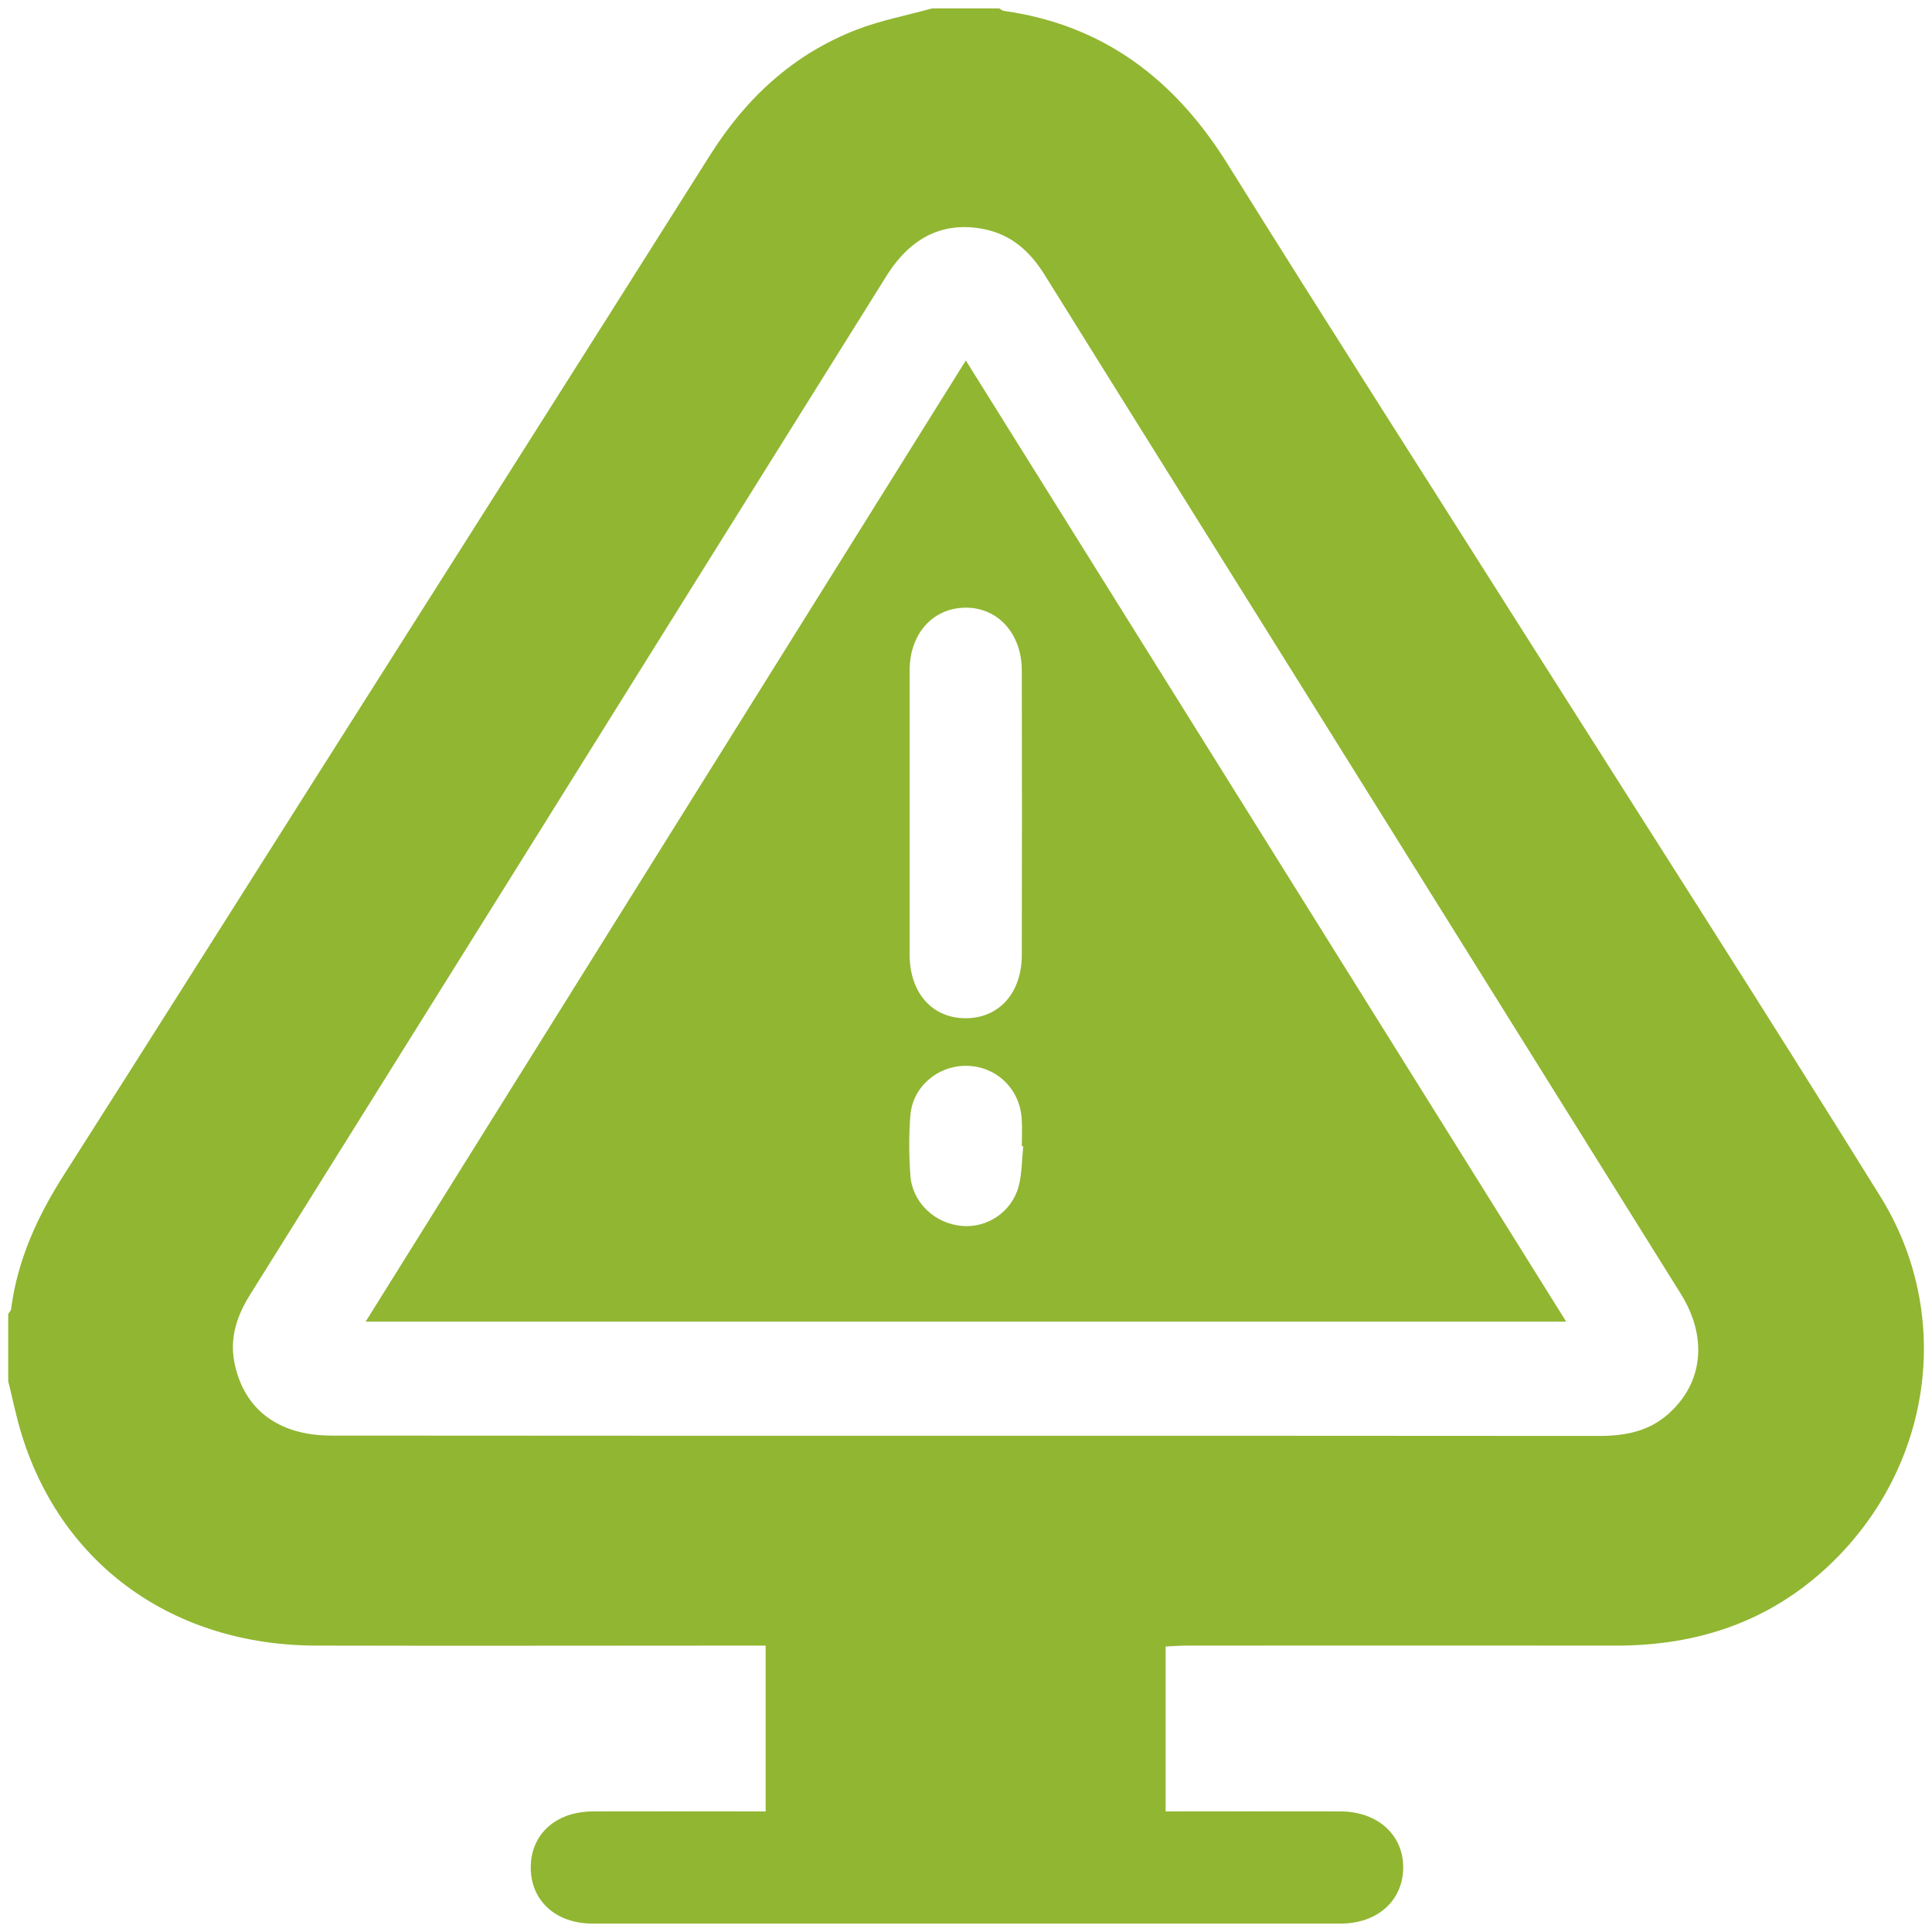
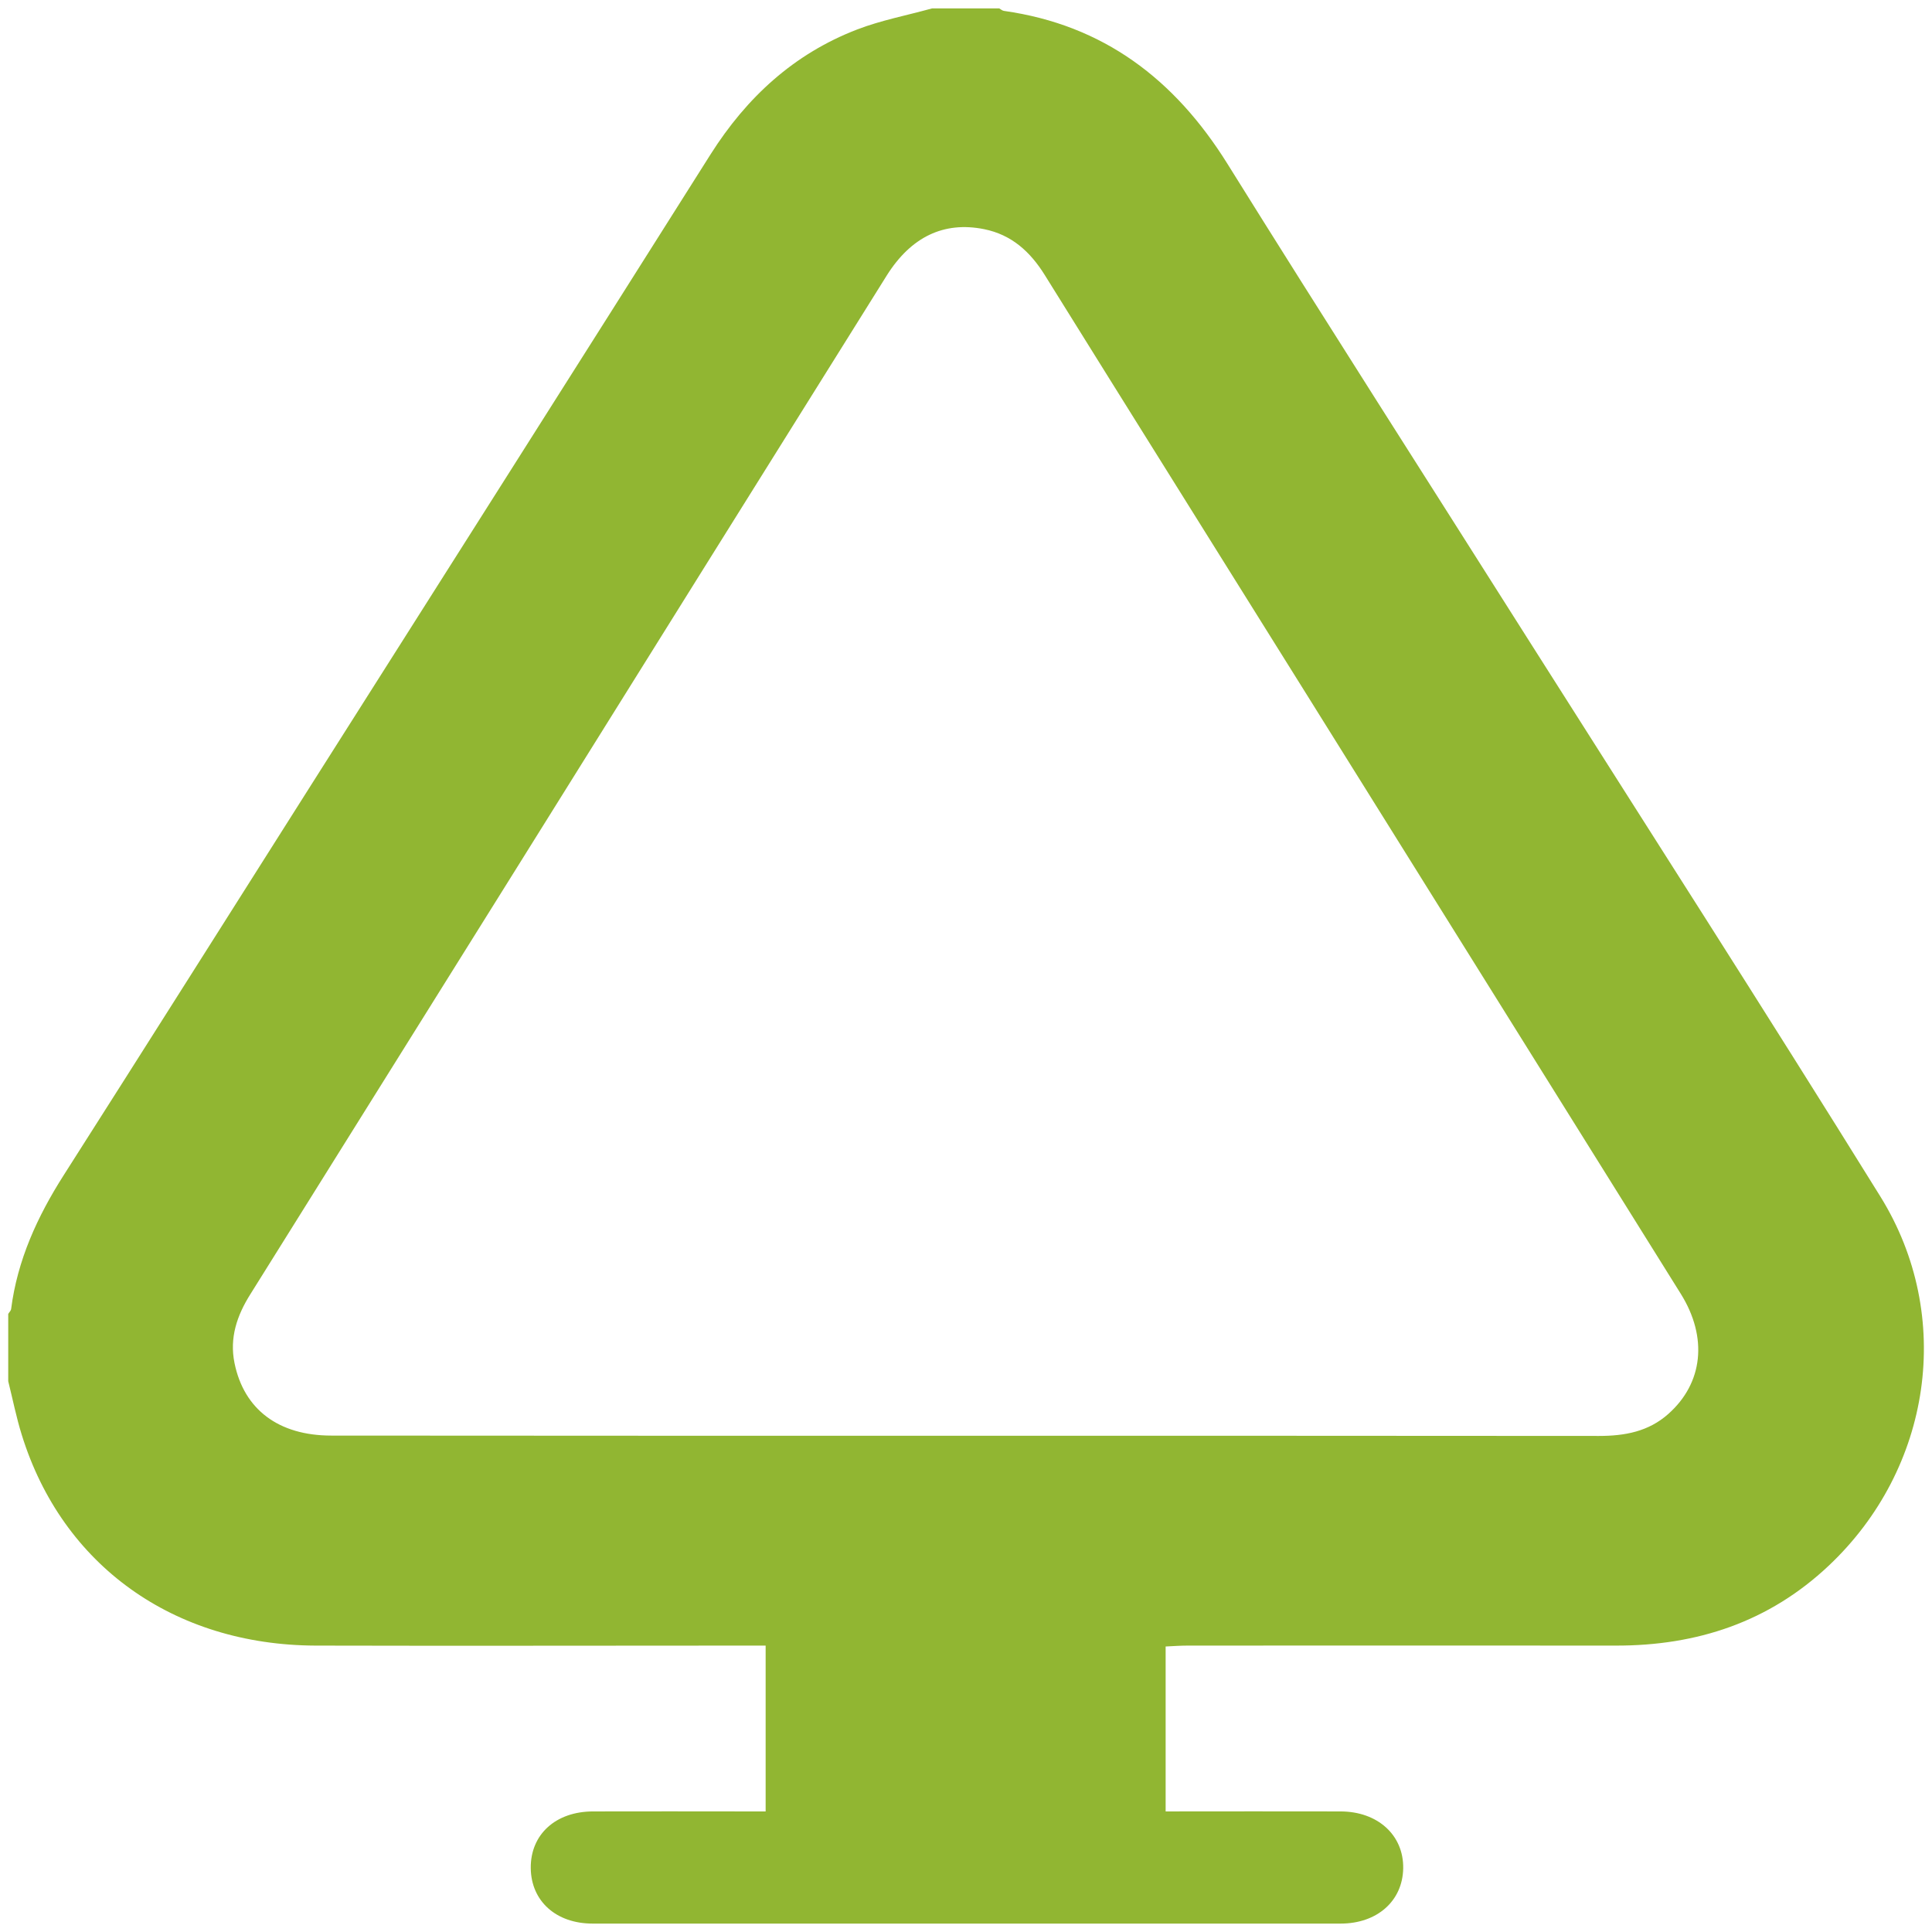
<svg xmlns="http://www.w3.org/2000/svg" version="1.1" id="Ebene_1" x="0px" y="0px" viewBox="0 0 1080 1080" style="enable-background:new 0 0 1080 1080;" xml:space="preserve">
  <style type="text/css">
	.st0{fill:#91B632;}
</style>
  <g>
    <path class="st0" d="M4.6,772.1c0-12.5,0-25.1,0-37.6c0.5-0.9,1.4-1.7,1.6-2.6c3.5-27.5,14.7-51.9,29.5-75.1   c46.2-72.5,92.1-145.2,138.1-217.8C248.3,321.5,322.9,204,397.2,86.3c20.2-31.9,46.6-56.2,81.9-69.8c13.5-5.2,27.9-7.9,41.9-11.8   c12.5,0,25.1,0,37.6,0c0.9,0.5,1.7,1.3,2.7,1.4C617,14,656.7,44.4,686.1,91.5c55.4,88.9,112,177.2,168,265.7   c65.8,103.8,132.2,207.2,197,311.6c41.6,67,28.6,152.3-28.8,206.4c-33.4,31.5-73.7,44.8-119.1,44.7c-79.8-0.1-159.6,0-239.4,0   c-4,0-8.1,0.3-12.2,0.5c0,31.2,0,61.3,0,92.2c33,0,65.4-0.1,97.7,0c20.9,0,35.4,13.3,35.1,31.8c-0.3,18.2-14.5,30.9-35,30.9   c-139.4,0-278.7,0-418.1,0c-20.5,0-34.4-12.6-34.6-31c-0.2-18.8,13.9-31.7,34.9-31.7c28.6-0.1,57.1,0,85.7,0c3.7,0,7.3,0,10.7,0   c0-31.8,0-61.9,0-92.7c-5,0-9.1,0-13.3,0c-79.4,0-158.9,0.2-238.3,0C97,919.6,34.8,875,12.2,802.2C9.1,792.3,7.1,782.1,4.6,772.1z    M539.5,802.6c4.5,0,9.1,0,13.6,0c113.6,0,227.2,0,340.7,0.1c14.4,0,27.7-2.4,38.8-12.3c19.4-17.2,22.2-42.7,7-67.1   c-69.5-111.3-139-222.6-208.5-334c-49-78.5-98.2-157-147.1-235.6c-8.1-13-18.5-22.5-33.9-25.6c-22.5-4.5-40.8,4.3-54.4,25.9   C428,262.3,360.3,370.6,292.7,479C241.8,560.5,190.9,642,140,723.4c-7.5,11.9-11.8,24.4-8.9,38.6c5.3,25.9,24.6,40.5,54.1,40.5   C303.3,802.6,421.4,802.6,539.5,802.6z" />
-     <path class="st0" d="M539.9,201.5c112.4,179.9,223.5,357.9,335.6,537.3c-224,0-446.5,0-671.1,0   C316.2,559.7,427.5,381.4,539.9,201.5z M508.5,455.3c0,26.1,0,52.3,0,78.4c0,21.3,12.6,35.5,31.3,35.5c18.7,0,31.4-14.2,31.4-35.4   c0.1-53,0.1-105.9,0-158.9c0-20.8-13.5-35.5-31.8-35.2c-18.1,0.3-30.9,14.7-30.9,35C508.5,401.6,508.5,428.5,508.5,455.3z    M572,640.8c-0.3,0-0.5-0.1-0.8-0.1c0-5.2,0.3-10.5-0.1-15.7c-1.2-16.7-14.5-29.1-31-29.2c-16-0.1-30,11.8-31.2,27.8   c-0.9,11.1-0.8,22.3,0,33.4c1,15.1,13.6,27,28.8,28.3c14,1.3,27.8-7.7,31.7-22C571.3,656.2,571.2,648.4,572,640.8z" />
  </g>
</svg>